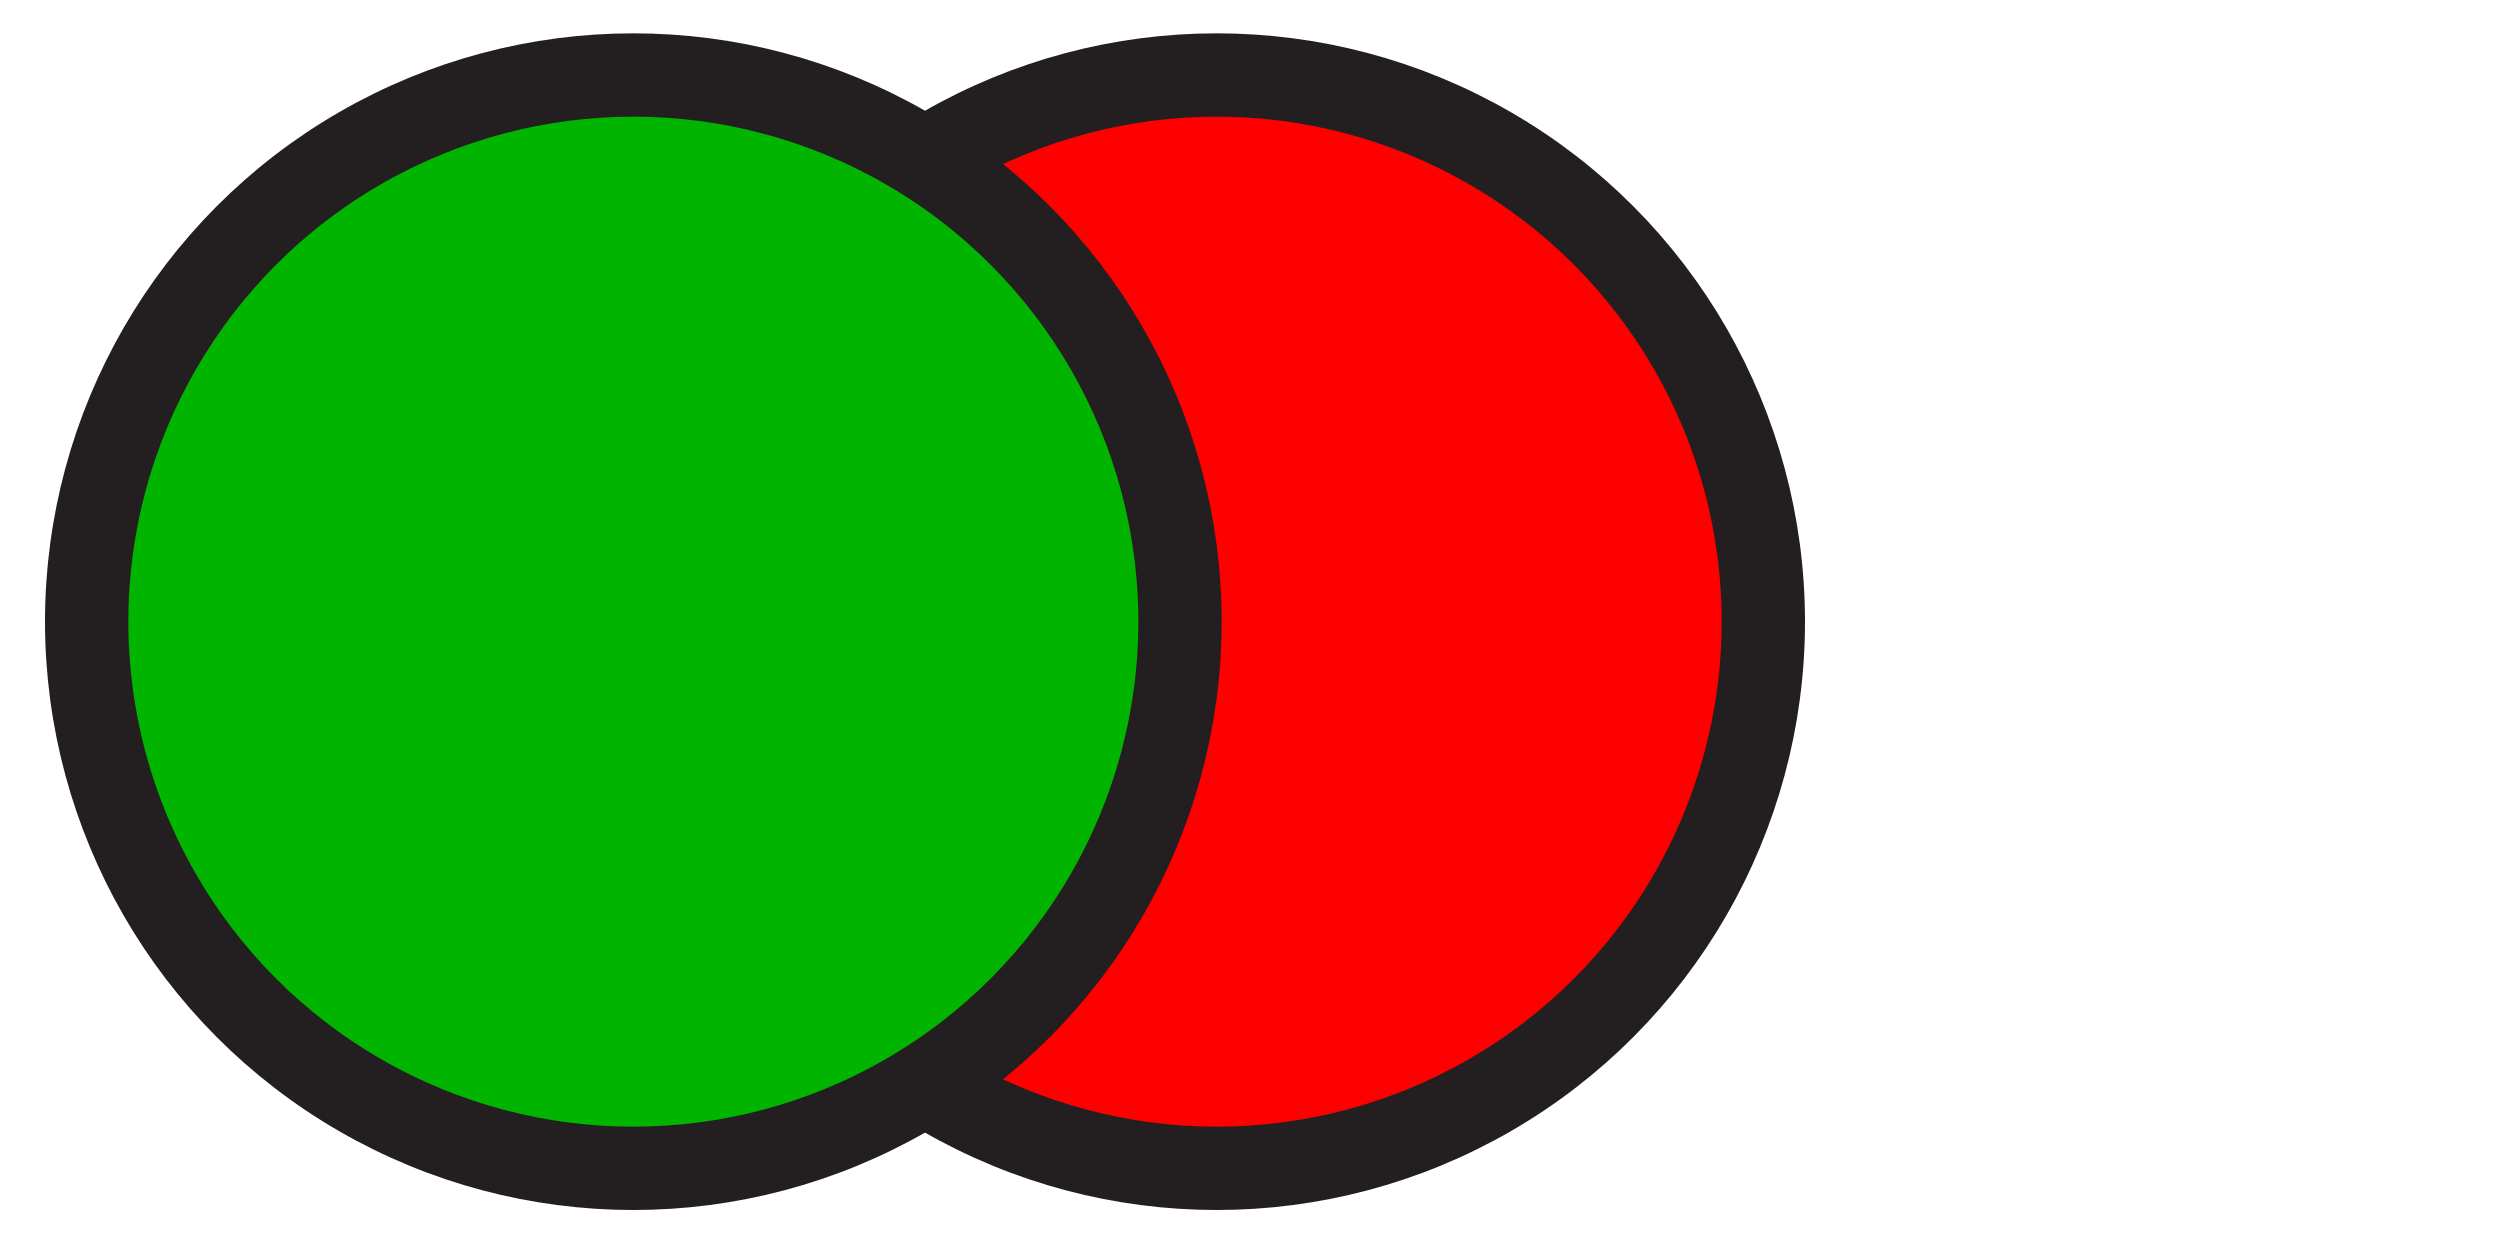
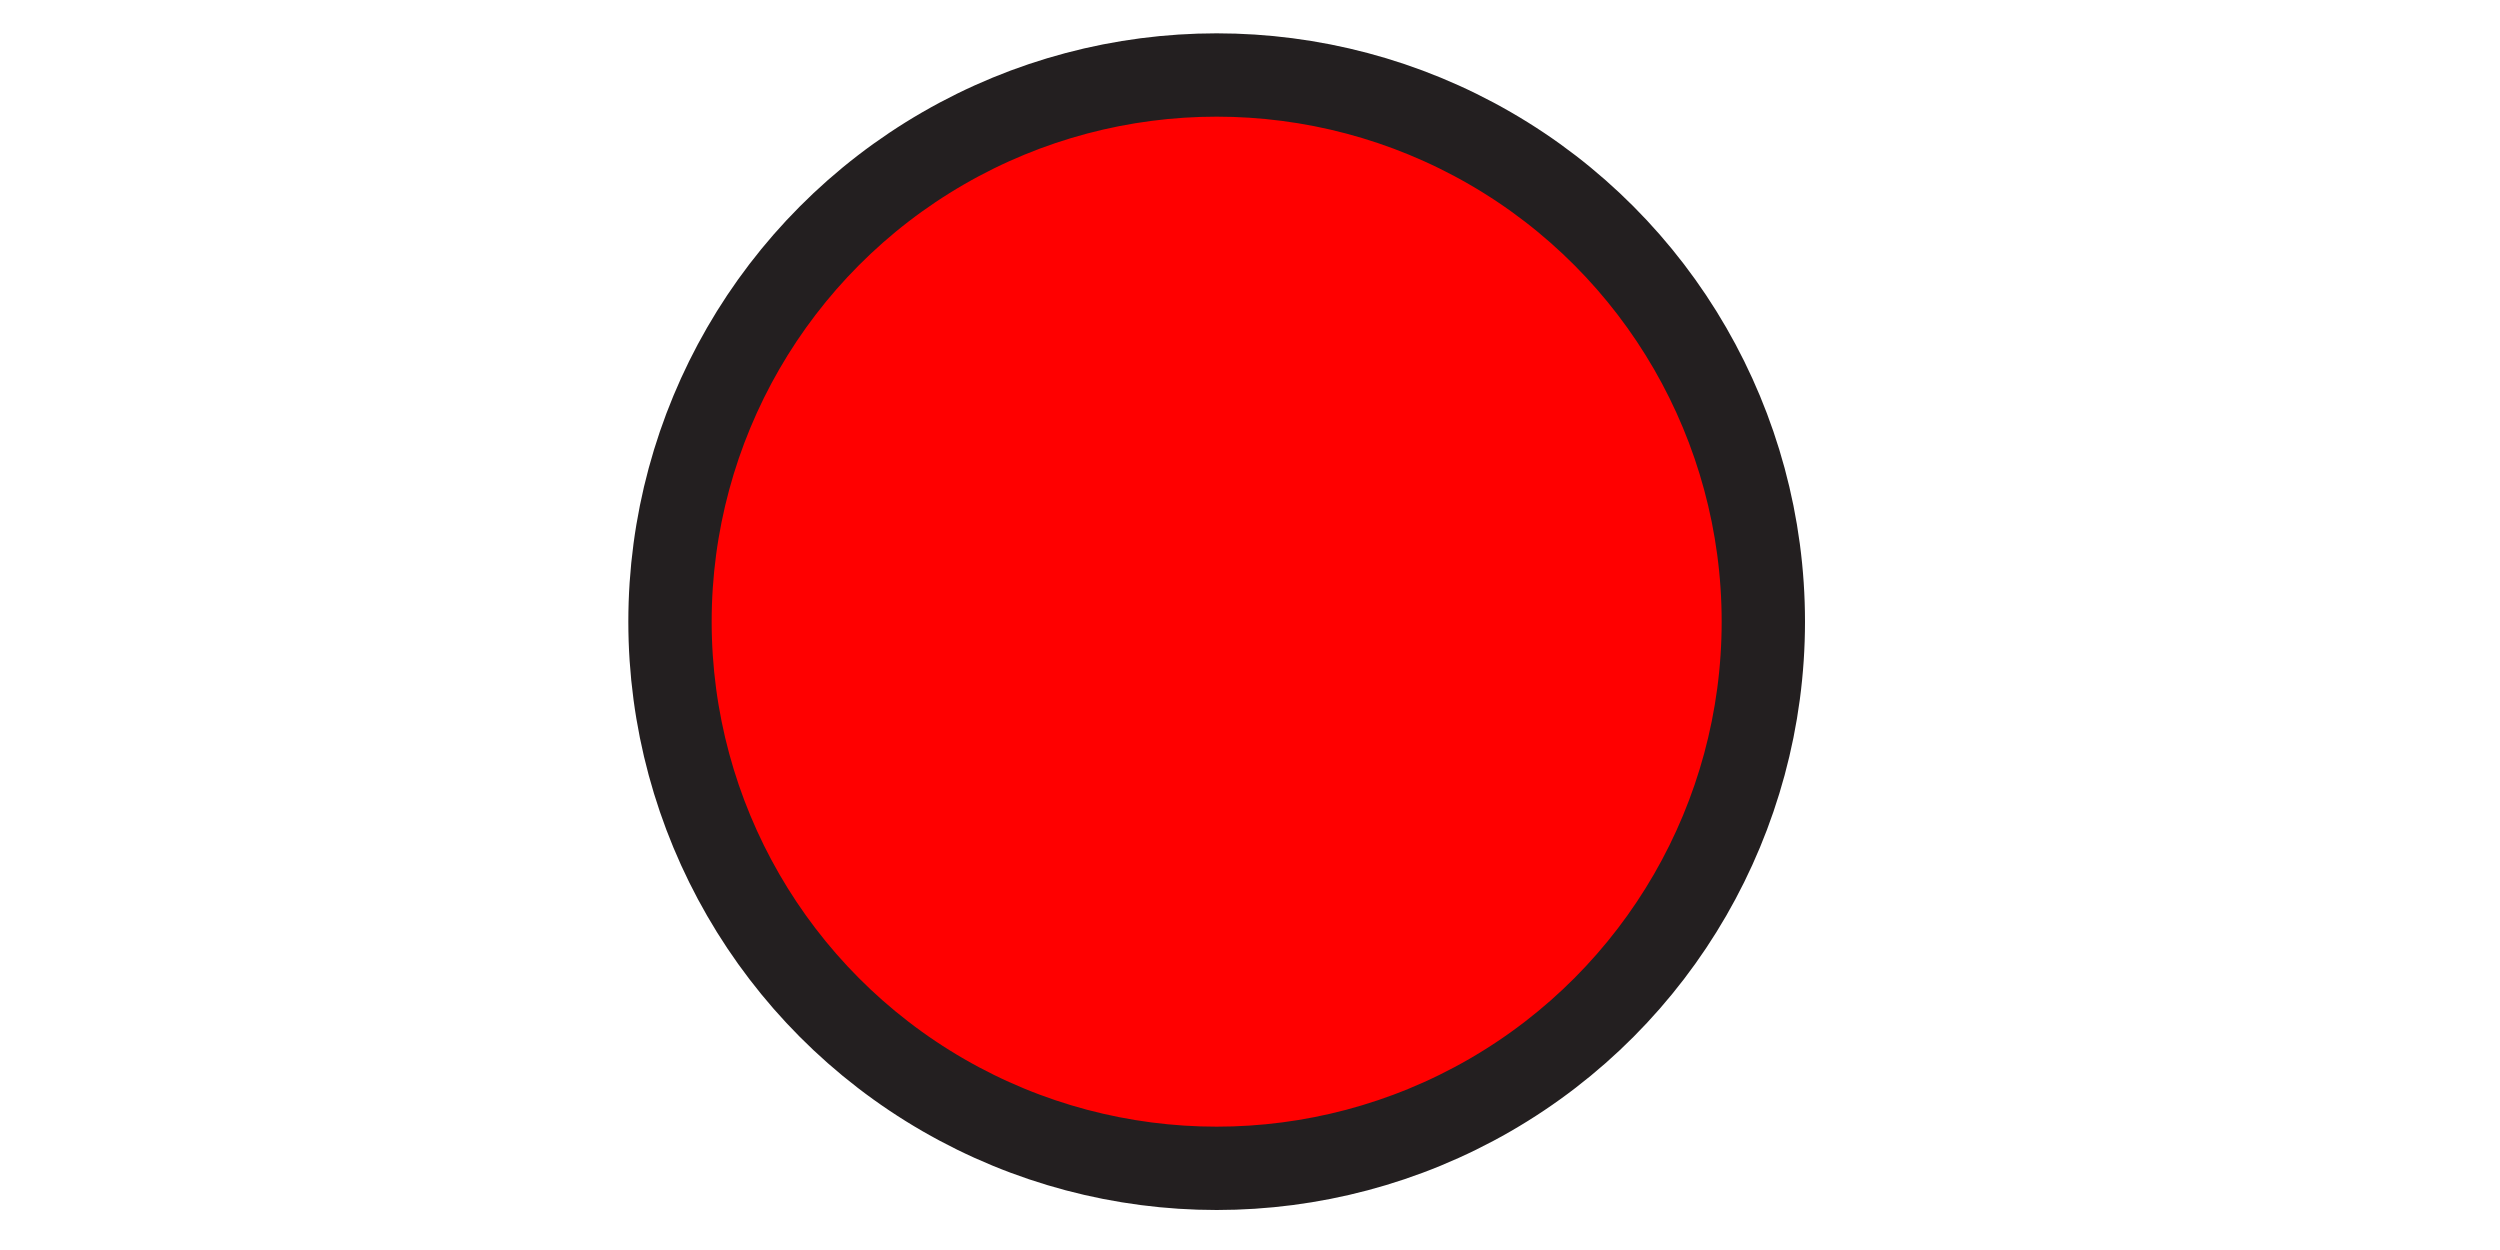
<svg xmlns="http://www.w3.org/2000/svg" version="1.1" id="Layer_1" x="0px" y="0px" width="30px" height="15px" viewBox="0 0 30 15" style="enable-background:new 0 0 30 15;" xml:space="preserve">
  <style type="text/css">
	.st0{fill:#FF0000;stroke:#231F20;stroke-miterlimit:10;}
	.st1{fill:#00B400;stroke:#231F20;stroke-miterlimit:10;}
</style>
  <circle class="st0" cx="14.6" cy="7.46" r="6.56" />
-   <circle class="st1" cx="7.6" cy="7.46" r="6.56" />
</svg>